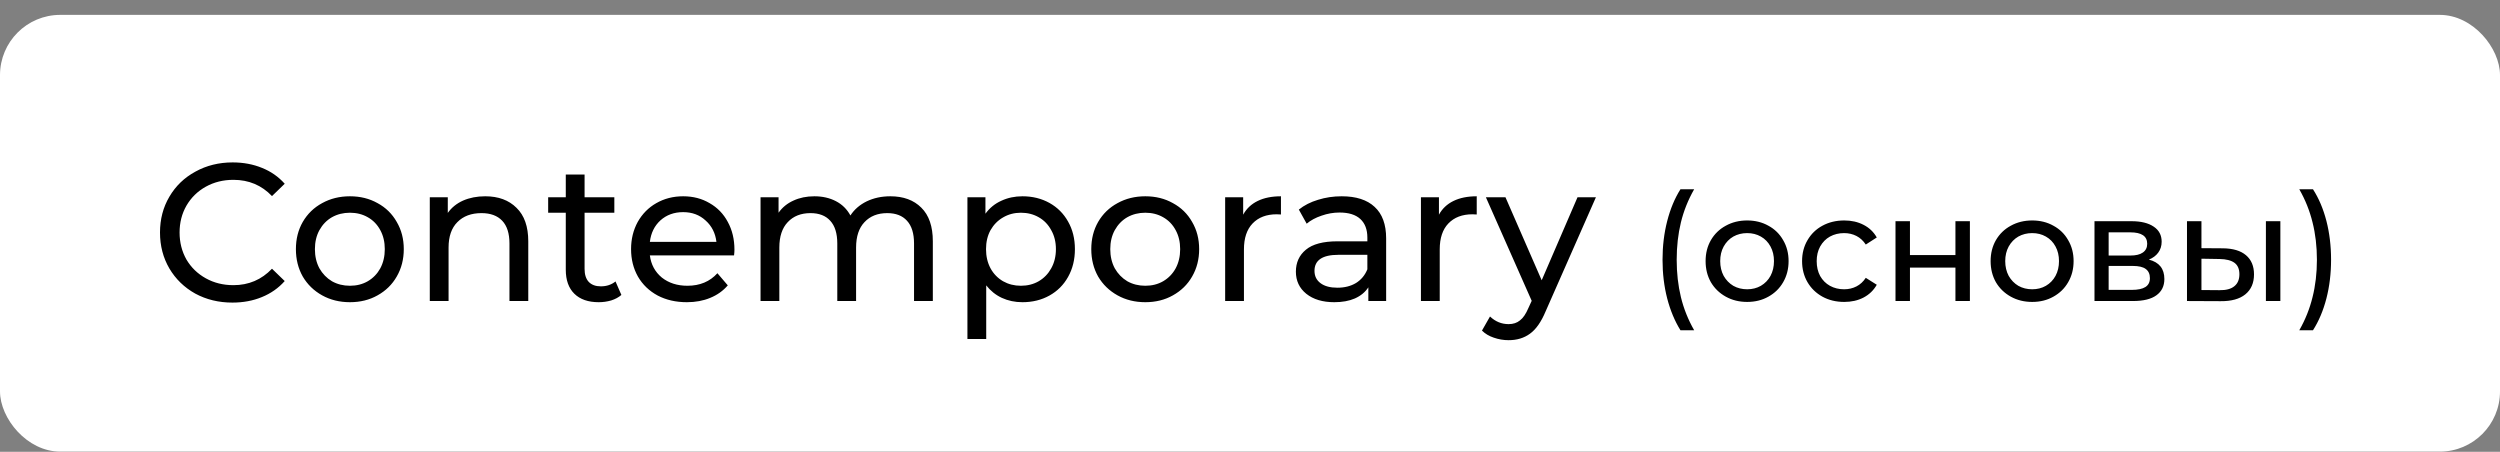
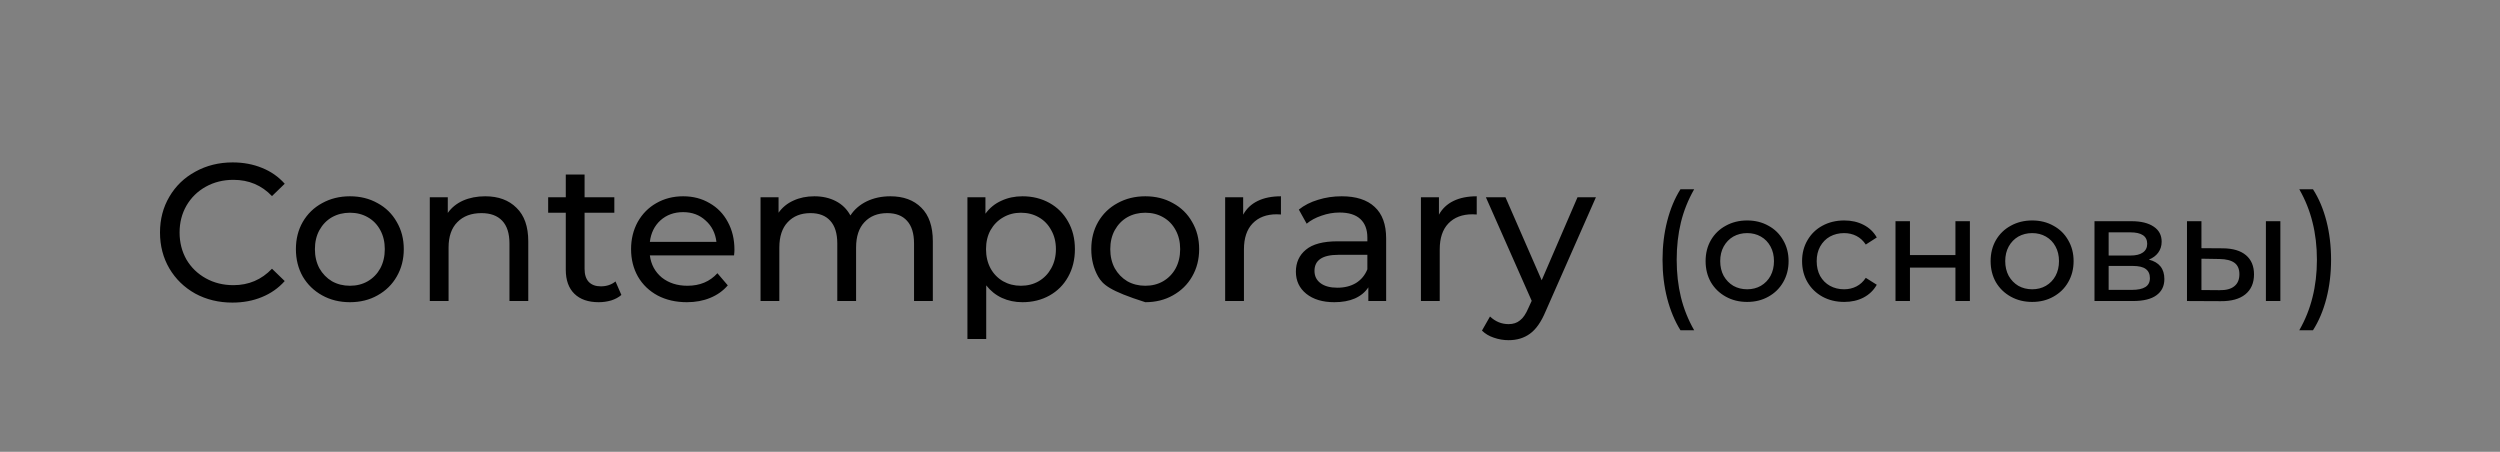
<svg xmlns="http://www.w3.org/2000/svg" width="166" height="30" viewBox="0 0 166 30" fill="none">
  <rect x="0" y="0" width="166" height="30" fill="#808080" stroke="none" />
-   <rect y="0.988" width="166" height="29" rx="4" fill="white" />
-   <path d="M15.434 20.092C14.524 20.092 13.701 19.893 12.964 19.494C12.236 19.087 11.664 18.532 11.248 17.83C10.832 17.12 10.624 16.322 10.624 15.438C10.624 14.554 10.832 13.761 11.248 13.059C11.664 12.349 12.24 11.794 12.977 11.395C13.714 10.988 14.537 10.784 15.447 10.784C16.158 10.784 16.808 10.906 17.397 11.148C17.986 11.382 18.489 11.733 18.905 12.201L18.06 13.02C17.375 12.301 16.522 11.941 15.499 11.941C14.823 11.941 14.212 12.093 13.666 12.396C13.12 12.7 12.691 13.12 12.379 13.657C12.076 14.186 11.924 14.78 11.924 15.438C11.924 16.097 12.076 16.695 12.379 17.232C12.691 17.761 13.12 18.177 13.666 18.48C14.212 18.784 14.823 18.935 15.499 18.935C16.513 18.935 17.367 18.571 18.06 17.843L18.905 18.662C18.489 19.13 17.982 19.486 17.384 19.728C16.795 19.971 16.145 20.092 15.434 20.092ZM23.236 20.066C22.552 20.066 21.936 19.915 21.39 19.611C20.845 19.308 20.416 18.892 20.104 18.363C19.8 17.826 19.648 17.219 19.648 16.543C19.648 15.867 19.8 15.265 20.104 14.736C20.416 14.199 20.845 13.783 21.39 13.488C21.936 13.185 22.552 13.033 23.236 13.033C23.921 13.033 24.532 13.185 25.07 13.488C25.616 13.783 26.04 14.199 26.343 14.736C26.655 15.265 26.811 15.867 26.811 16.543C26.811 17.219 26.655 17.826 26.343 18.363C26.04 18.892 25.616 19.308 25.07 19.611C24.532 19.915 23.921 20.066 23.236 20.066ZM23.236 18.974C23.678 18.974 24.073 18.875 24.419 18.675C24.775 18.467 25.052 18.181 25.252 17.817C25.451 17.445 25.55 17.02 25.55 16.543C25.55 16.067 25.451 15.646 25.252 15.282C25.052 14.91 24.775 14.624 24.419 14.424C24.073 14.225 23.678 14.125 23.236 14.125C22.794 14.125 22.396 14.225 22.041 14.424C21.694 14.624 21.416 14.91 21.209 15.282C21.009 15.646 20.91 16.067 20.91 16.543C20.91 17.02 21.009 17.445 21.209 17.817C21.416 18.181 21.694 18.467 22.041 18.675C22.396 18.875 22.794 18.974 23.236 18.974ZM32.217 13.033C33.092 13.033 33.785 13.289 34.297 13.8C34.816 14.303 35.077 15.044 35.077 16.023V19.988H33.828V16.166C33.828 15.499 33.668 14.996 33.347 14.658C33.027 14.32 32.568 14.151 31.97 14.151C31.294 14.151 30.761 14.351 30.37 14.749C29.98 15.139 29.785 15.703 29.785 16.439V19.988H28.538V13.098H29.733V14.138C29.985 13.783 30.323 13.51 30.747 13.319C31.181 13.129 31.671 13.033 32.217 13.033ZM41.26 19.585C41.078 19.741 40.853 19.863 40.584 19.949C40.316 20.027 40.038 20.066 39.752 20.066C39.059 20.066 38.522 19.88 38.14 19.507C37.759 19.135 37.568 18.602 37.568 17.908V14.125H36.398V13.098H37.568V11.59H38.816V13.098H40.792V14.125H38.816V17.856C38.816 18.229 38.907 18.515 39.089 18.714C39.28 18.914 39.548 19.013 39.895 19.013C40.276 19.013 40.602 18.905 40.87 18.688L41.26 19.585ZM48.767 16.582C48.767 16.678 48.759 16.803 48.741 16.959H43.151C43.229 17.566 43.494 18.056 43.944 18.428C44.404 18.792 44.971 18.974 45.647 18.974C46.471 18.974 47.134 18.697 47.636 18.142L48.325 18.948C48.013 19.312 47.623 19.59 47.155 19.78C46.696 19.971 46.18 20.066 45.608 20.066C44.88 20.066 44.235 19.919 43.671 19.624C43.108 19.321 42.67 18.901 42.358 18.363C42.055 17.826 41.903 17.219 41.903 16.543C41.903 15.876 42.051 15.274 42.345 14.736C42.649 14.199 43.06 13.783 43.58 13.488C44.109 13.185 44.703 13.033 45.361 13.033C46.02 13.033 46.605 13.185 47.116 13.488C47.636 13.783 48.039 14.199 48.325 14.736C48.62 15.274 48.767 15.889 48.767 16.582ZM45.361 14.086C44.763 14.086 44.261 14.268 43.853 14.632C43.455 14.996 43.221 15.473 43.151 16.062H47.571C47.502 15.482 47.264 15.009 46.856 14.645C46.458 14.273 45.959 14.086 45.361 14.086ZM59.119 13.033C59.986 13.033 60.671 13.285 61.173 13.787C61.685 14.29 61.94 15.035 61.94 16.023V19.988H60.692V16.166C60.692 15.499 60.536 14.996 60.224 14.658C59.921 14.32 59.483 14.151 58.911 14.151C58.279 14.151 57.776 14.351 57.403 14.749C57.031 15.139 56.844 15.703 56.844 16.439V19.988H55.596V16.166C55.596 15.499 55.44 14.996 55.128 14.658C54.825 14.32 54.387 14.151 53.815 14.151C53.183 14.151 52.68 14.351 52.307 14.749C51.935 15.139 51.748 15.703 51.748 16.439V19.988H50.5V13.098H51.696V14.125C51.948 13.77 52.277 13.501 52.684 13.319C53.092 13.129 53.555 13.033 54.075 13.033C54.613 13.033 55.089 13.142 55.505 13.358C55.921 13.575 56.242 13.891 56.467 14.307C56.727 13.909 57.087 13.597 57.546 13.371C58.014 13.146 58.539 13.033 59.119 13.033ZM67.89 13.033C68.557 13.033 69.155 13.181 69.684 13.475C70.212 13.77 70.624 14.182 70.919 14.71C71.222 15.239 71.374 15.85 71.374 16.543C71.374 17.237 71.222 17.852 70.919 18.389C70.624 18.918 70.212 19.33 69.684 19.624C69.155 19.919 68.557 20.066 67.89 20.066C67.396 20.066 66.941 19.971 66.525 19.78C66.117 19.59 65.771 19.312 65.485 18.948V22.51H64.237V13.098H65.433V14.19C65.71 13.809 66.061 13.523 66.486 13.332C66.91 13.133 67.378 13.033 67.89 13.033ZM67.786 18.974C68.228 18.974 68.622 18.875 68.969 18.675C69.324 18.467 69.601 18.181 69.801 17.817C70.009 17.445 70.113 17.02 70.113 16.543C70.113 16.067 70.009 15.646 69.801 15.282C69.601 14.91 69.324 14.624 68.969 14.424C68.622 14.225 68.228 14.125 67.786 14.125C67.352 14.125 66.958 14.229 66.603 14.437C66.256 14.637 65.979 14.918 65.771 15.282C65.571 15.646 65.472 16.067 65.472 16.543C65.472 17.02 65.571 17.445 65.771 17.817C65.97 18.181 66.247 18.467 66.603 18.675C66.958 18.875 67.352 18.974 67.786 18.974ZM76.049 20.066C75.364 20.066 74.749 19.915 74.203 19.611C73.657 19.308 73.228 18.892 72.916 18.363C72.613 17.826 72.461 17.219 72.461 16.543C72.461 15.867 72.613 15.265 72.916 14.736C73.228 14.199 73.657 13.783 74.203 13.488C74.749 13.185 75.364 13.033 76.049 13.033C76.734 13.033 77.345 13.185 77.882 13.488C78.428 13.783 78.853 14.199 79.156 14.736C79.468 15.265 79.624 15.867 79.624 16.543C79.624 17.219 79.468 17.826 79.156 18.363C78.853 18.892 78.428 19.308 77.882 19.611C77.345 19.915 76.734 20.066 76.049 20.066ZM76.049 18.974C76.491 18.974 76.885 18.875 77.232 18.675C77.587 18.467 77.865 18.181 78.064 17.817C78.263 17.445 78.363 17.02 78.363 16.543C78.363 16.067 78.263 15.646 78.064 15.282C77.865 14.91 77.587 14.624 77.232 14.424C76.885 14.225 76.491 14.125 76.049 14.125C75.607 14.125 75.208 14.225 74.853 14.424C74.506 14.624 74.229 14.91 74.021 15.282C73.822 15.646 73.722 16.067 73.722 16.543C73.722 17.02 73.822 17.445 74.021 17.817C74.229 18.181 74.506 18.467 74.853 18.675C75.208 18.875 75.607 18.974 76.049 18.974ZM82.546 14.255C82.763 13.857 83.083 13.553 83.508 13.345C83.933 13.137 84.448 13.033 85.055 13.033V14.242C84.986 14.234 84.89 14.229 84.769 14.229C84.093 14.229 83.56 14.433 83.17 14.84C82.789 15.239 82.598 15.811 82.598 16.556V19.988H81.35V13.098H82.546V14.255ZM89.09 13.033C90.043 13.033 90.771 13.267 91.273 13.735C91.785 14.203 92.04 14.901 92.04 15.828V19.988H90.858V19.078C90.65 19.399 90.35 19.646 89.96 19.819C89.579 19.984 89.124 20.066 88.596 20.066C87.824 20.066 87.204 19.88 86.737 19.507C86.277 19.135 86.047 18.645 86.047 18.038C86.047 17.432 86.269 16.946 86.71 16.582C87.153 16.21 87.855 16.023 88.817 16.023H90.793V15.776C90.793 15.239 90.636 14.827 90.325 14.541C90.013 14.255 89.553 14.112 88.947 14.112C88.539 14.112 88.141 14.182 87.751 14.32C87.361 14.45 87.031 14.628 86.763 14.853L86.243 13.917C86.598 13.631 87.022 13.415 87.516 13.267C88.01 13.111 88.535 13.033 89.09 13.033ZM88.803 19.104C89.28 19.104 89.692 19 90.038 18.792C90.385 18.576 90.636 18.272 90.793 17.882V16.92H88.868C87.811 16.92 87.282 17.276 87.282 17.986C87.282 18.333 87.417 18.606 87.686 18.805C87.954 19.005 88.327 19.104 88.803 19.104ZM95.546 14.255C95.763 13.857 96.083 13.553 96.508 13.345C96.933 13.137 97.448 13.033 98.055 13.033V14.242C97.986 14.234 97.89 14.229 97.769 14.229C97.093 14.229 96.56 14.433 96.17 14.84C95.789 15.239 95.598 15.811 95.598 16.556V19.988H94.35V13.098H95.546V14.255ZM105.969 13.098L102.628 20.677C102.334 21.379 101.987 21.873 101.588 22.159C101.198 22.445 100.726 22.588 100.171 22.588C99.834 22.588 99.504 22.532 99.183 22.419C98.871 22.315 98.612 22.159 98.403 21.951L98.936 21.015C99.292 21.353 99.704 21.522 100.171 21.522C100.475 21.522 100.726 21.44 100.925 21.275C101.133 21.119 101.32 20.846 101.484 20.456L101.705 19.975L98.663 13.098H99.963L102.368 18.61L104.747 13.098H105.969ZM111.582 21.928C111.202 21.315 110.909 20.612 110.702 19.818C110.496 19.018 110.392 18.162 110.392 17.248C110.392 16.335 110.496 15.478 110.702 14.678C110.909 13.872 111.202 13.168 111.582 12.568H112.492C112.092 13.268 111.799 14.002 111.612 14.768C111.426 15.535 111.332 16.362 111.332 17.248C111.332 18.135 111.426 18.962 111.612 19.728C111.799 20.495 112.092 21.228 112.492 21.928H111.582ZM116.012 20.048C115.485 20.048 115.012 19.932 114.592 19.698C114.172 19.465 113.842 19.145 113.602 18.738C113.368 18.325 113.252 17.858 113.252 17.338C113.252 16.818 113.368 16.355 113.602 15.948C113.842 15.535 114.172 15.215 114.592 14.988C115.012 14.755 115.485 14.638 116.012 14.638C116.538 14.638 117.008 14.755 117.422 14.988C117.842 15.215 118.168 15.535 118.402 15.948C118.642 16.355 118.762 16.818 118.762 17.338C118.762 17.858 118.642 18.325 118.402 18.738C118.168 19.145 117.842 19.465 117.422 19.698C117.008 19.932 116.538 20.048 116.012 20.048ZM116.012 19.208C116.352 19.208 116.655 19.132 116.922 18.978C117.195 18.818 117.408 18.598 117.562 18.318C117.715 18.032 117.792 17.705 117.792 17.338C117.792 16.972 117.715 16.648 117.562 16.368C117.408 16.082 117.195 15.862 116.922 15.708C116.655 15.555 116.352 15.478 116.012 15.478C115.672 15.478 115.365 15.555 115.092 15.708C114.825 15.862 114.612 16.082 114.452 16.368C114.298 16.648 114.222 16.972 114.222 17.338C114.222 17.705 114.298 18.032 114.452 18.318C114.612 18.598 114.825 18.818 115.092 18.978C115.365 19.132 115.672 19.208 116.012 19.208ZM122.458 20.048C121.918 20.048 121.434 19.932 121.008 19.698C120.588 19.465 120.258 19.145 120.018 18.738C119.778 18.325 119.658 17.858 119.658 17.338C119.658 16.818 119.778 16.355 120.018 15.948C120.258 15.535 120.588 15.215 121.008 14.988C121.434 14.755 121.918 14.638 122.458 14.638C122.938 14.638 123.364 14.735 123.738 14.928C124.118 15.122 124.411 15.402 124.618 15.768L123.888 16.238C123.721 15.985 123.514 15.795 123.268 15.668C123.021 15.542 122.748 15.478 122.448 15.478C122.101 15.478 121.788 15.555 121.508 15.708C121.234 15.862 121.018 16.082 120.858 16.368C120.704 16.648 120.628 16.972 120.628 17.338C120.628 17.712 120.704 18.042 120.858 18.328C121.018 18.608 121.234 18.825 121.508 18.978C121.788 19.132 122.101 19.208 122.448 19.208C122.748 19.208 123.021 19.145 123.268 19.018C123.514 18.892 123.721 18.702 123.888 18.448L124.618 18.908C124.411 19.275 124.118 19.558 123.738 19.758C123.364 19.952 122.938 20.048 122.458 20.048ZM125.861 14.688H126.821V16.938H129.841V14.688H130.801V19.988H129.841V17.768H126.821V19.988H125.861V14.688ZM134.937 20.048C134.411 20.048 133.937 19.932 133.517 19.698C133.097 19.465 132.767 19.145 132.527 18.738C132.294 18.325 132.177 17.858 132.177 17.338C132.177 16.818 132.294 16.355 132.527 15.948C132.767 15.535 133.097 15.215 133.517 14.988C133.937 14.755 134.411 14.638 134.937 14.638C135.464 14.638 135.934 14.755 136.347 14.988C136.767 15.215 137.094 15.535 137.327 15.948C137.567 16.355 137.687 16.818 137.687 17.338C137.687 17.858 137.567 18.325 137.327 18.738C137.094 19.145 136.767 19.465 136.347 19.698C135.934 19.932 135.464 20.048 134.937 20.048ZM134.937 19.208C135.277 19.208 135.581 19.132 135.847 18.978C136.121 18.818 136.334 18.598 136.487 18.318C136.641 18.032 136.717 17.705 136.717 17.338C136.717 16.972 136.641 16.648 136.487 16.368C136.334 16.082 136.121 15.862 135.847 15.708C135.581 15.555 135.277 15.478 134.937 15.478C134.597 15.478 134.291 15.555 134.017 15.708C133.751 15.862 133.537 16.082 133.377 16.368C133.224 16.648 133.147 16.972 133.147 17.338C133.147 17.705 133.224 18.032 133.377 18.318C133.537 18.598 133.751 18.818 134.017 18.978C134.291 19.132 134.597 19.208 134.937 19.208ZM142.684 17.238C143.37 17.412 143.714 17.842 143.714 18.528C143.714 18.995 143.537 19.355 143.184 19.608C142.837 19.862 142.317 19.988 141.624 19.988H139.074V14.688H141.534C142.16 14.688 142.65 14.808 143.004 15.048C143.357 15.282 143.534 15.615 143.534 16.048C143.534 16.328 143.457 16.572 143.304 16.778C143.157 16.978 142.95 17.132 142.684 17.238ZM140.014 16.968H141.454C141.82 16.968 142.097 16.902 142.284 16.768C142.477 16.635 142.574 16.442 142.574 16.188C142.574 15.682 142.2 15.428 141.454 15.428H140.014V16.968ZM141.554 19.248C141.954 19.248 142.254 19.185 142.454 19.058C142.654 18.932 142.754 18.735 142.754 18.468C142.754 18.195 142.66 17.992 142.474 17.858C142.294 17.725 142.007 17.658 141.614 17.658H140.014V19.248H141.554ZM147.606 16.488C148.273 16.495 148.783 16.648 149.136 16.948C149.489 17.248 149.666 17.672 149.666 18.218C149.666 18.792 149.473 19.235 149.086 19.548C148.706 19.855 148.159 20.005 147.446 19.998L145.216 19.988V14.688H146.176V16.478L147.606 16.488ZM150.456 14.688H151.416V19.988H150.456V14.688ZM147.376 19.268C147.809 19.275 148.136 19.188 148.356 19.008C148.583 18.828 148.696 18.562 148.696 18.208C148.696 17.862 148.586 17.608 148.366 17.448C148.146 17.288 147.816 17.205 147.376 17.198L146.176 17.178V19.258L147.376 19.268ZM152.673 21.928C153.073 21.228 153.366 20.495 153.553 19.728C153.746 18.962 153.843 18.135 153.843 17.248C153.843 16.362 153.746 15.535 153.553 14.768C153.366 14.002 153.073 13.268 152.673 12.568H153.583C153.969 13.168 154.266 13.868 154.473 14.668C154.679 15.468 154.783 16.328 154.783 17.248C154.783 18.162 154.679 19.018 154.473 19.818C154.266 20.618 153.969 21.322 153.583 21.928H152.673Z" fill="black" />
+   <path d="M15.434 20.092C14.524 20.092 13.701 19.893 12.964 19.494C12.236 19.087 11.664 18.532 11.248 17.83C10.832 17.12 10.624 16.322 10.624 15.438C10.624 14.554 10.832 13.761 11.248 13.059C11.664 12.349 12.24 11.794 12.977 11.395C13.714 10.988 14.537 10.784 15.447 10.784C16.158 10.784 16.808 10.906 17.397 11.148C17.986 11.382 18.489 11.733 18.905 12.201L18.06 13.02C17.375 12.301 16.522 11.941 15.499 11.941C14.823 11.941 14.212 12.093 13.666 12.396C13.12 12.7 12.691 13.12 12.379 13.657C12.076 14.186 11.924 14.78 11.924 15.438C11.924 16.097 12.076 16.695 12.379 17.232C12.691 17.761 13.12 18.177 13.666 18.48C14.212 18.784 14.823 18.935 15.499 18.935C16.513 18.935 17.367 18.571 18.06 17.843L18.905 18.662C18.489 19.13 17.982 19.486 17.384 19.728C16.795 19.971 16.145 20.092 15.434 20.092ZM23.236 20.066C22.552 20.066 21.936 19.915 21.39 19.611C20.845 19.308 20.416 18.892 20.104 18.363C19.8 17.826 19.648 17.219 19.648 16.543C19.648 15.867 19.8 15.265 20.104 14.736C20.416 14.199 20.845 13.783 21.39 13.488C21.936 13.185 22.552 13.033 23.236 13.033C23.921 13.033 24.532 13.185 25.07 13.488C25.616 13.783 26.04 14.199 26.343 14.736C26.655 15.265 26.811 15.867 26.811 16.543C26.811 17.219 26.655 17.826 26.343 18.363C26.04 18.892 25.616 19.308 25.07 19.611C24.532 19.915 23.921 20.066 23.236 20.066ZM23.236 18.974C23.678 18.974 24.073 18.875 24.419 18.675C24.775 18.467 25.052 18.181 25.252 17.817C25.451 17.445 25.55 17.02 25.55 16.543C25.55 16.067 25.451 15.646 25.252 15.282C25.052 14.91 24.775 14.624 24.419 14.424C24.073 14.225 23.678 14.125 23.236 14.125C22.794 14.125 22.396 14.225 22.041 14.424C21.694 14.624 21.416 14.91 21.209 15.282C21.009 15.646 20.91 16.067 20.91 16.543C20.91 17.02 21.009 17.445 21.209 17.817C21.416 18.181 21.694 18.467 22.041 18.675C22.396 18.875 22.794 18.974 23.236 18.974ZM32.217 13.033C33.092 13.033 33.785 13.289 34.297 13.8C34.816 14.303 35.077 15.044 35.077 16.023V19.988H33.828V16.166C33.828 15.499 33.668 14.996 33.347 14.658C33.027 14.32 32.568 14.151 31.97 14.151C31.294 14.151 30.761 14.351 30.37 14.749C29.98 15.139 29.785 15.703 29.785 16.439V19.988H28.538V13.098H29.733V14.138C29.985 13.783 30.323 13.51 30.747 13.319C31.181 13.129 31.671 13.033 32.217 13.033ZM41.26 19.585C41.078 19.741 40.853 19.863 40.584 19.949C40.316 20.027 40.038 20.066 39.752 20.066C39.059 20.066 38.522 19.88 38.14 19.507C37.759 19.135 37.568 18.602 37.568 17.908V14.125H36.398V13.098H37.568V11.59H38.816V13.098H40.792V14.125H38.816V17.856C38.816 18.229 38.907 18.515 39.089 18.714C39.28 18.914 39.548 19.013 39.895 19.013C40.276 19.013 40.602 18.905 40.87 18.688L41.26 19.585ZM48.767 16.582C48.767 16.678 48.759 16.803 48.741 16.959H43.151C43.229 17.566 43.494 18.056 43.944 18.428C44.404 18.792 44.971 18.974 45.647 18.974C46.471 18.974 47.134 18.697 47.636 18.142L48.325 18.948C48.013 19.312 47.623 19.59 47.155 19.78C46.696 19.971 46.18 20.066 45.608 20.066C44.88 20.066 44.235 19.919 43.671 19.624C43.108 19.321 42.67 18.901 42.358 18.363C42.055 17.826 41.903 17.219 41.903 16.543C41.903 15.876 42.051 15.274 42.345 14.736C42.649 14.199 43.06 13.783 43.58 13.488C44.109 13.185 44.703 13.033 45.361 13.033C46.02 13.033 46.605 13.185 47.116 13.488C47.636 13.783 48.039 14.199 48.325 14.736C48.62 15.274 48.767 15.889 48.767 16.582ZM45.361 14.086C44.763 14.086 44.261 14.268 43.853 14.632C43.455 14.996 43.221 15.473 43.151 16.062H47.571C47.502 15.482 47.264 15.009 46.856 14.645C46.458 14.273 45.959 14.086 45.361 14.086ZM59.119 13.033C59.986 13.033 60.671 13.285 61.173 13.787C61.685 14.29 61.94 15.035 61.94 16.023V19.988H60.692V16.166C60.692 15.499 60.536 14.996 60.224 14.658C59.921 14.32 59.483 14.151 58.911 14.151C58.279 14.151 57.776 14.351 57.403 14.749C57.031 15.139 56.844 15.703 56.844 16.439V19.988H55.596V16.166C55.596 15.499 55.44 14.996 55.128 14.658C54.825 14.32 54.387 14.151 53.815 14.151C53.183 14.151 52.68 14.351 52.307 14.749C51.935 15.139 51.748 15.703 51.748 16.439V19.988H50.5V13.098H51.696V14.125C51.948 13.77 52.277 13.501 52.684 13.319C53.092 13.129 53.555 13.033 54.075 13.033C54.613 13.033 55.089 13.142 55.505 13.358C55.921 13.575 56.242 13.891 56.467 14.307C56.727 13.909 57.087 13.597 57.546 13.371C58.014 13.146 58.539 13.033 59.119 13.033ZM67.89 13.033C68.557 13.033 69.155 13.181 69.684 13.475C70.212 13.77 70.624 14.182 70.919 14.71C71.222 15.239 71.374 15.85 71.374 16.543C71.374 17.237 71.222 17.852 70.919 18.389C70.624 18.918 70.212 19.33 69.684 19.624C69.155 19.919 68.557 20.066 67.89 20.066C67.396 20.066 66.941 19.971 66.525 19.78C66.117 19.59 65.771 19.312 65.485 18.948V22.51H64.237V13.098H65.433V14.19C65.71 13.809 66.061 13.523 66.486 13.332C66.91 13.133 67.378 13.033 67.89 13.033ZM67.786 18.974C68.228 18.974 68.622 18.875 68.969 18.675C69.324 18.467 69.601 18.181 69.801 17.817C70.009 17.445 70.113 17.02 70.113 16.543C70.113 16.067 70.009 15.646 69.801 15.282C69.601 14.91 69.324 14.624 68.969 14.424C68.622 14.225 68.228 14.125 67.786 14.125C67.352 14.125 66.958 14.229 66.603 14.437C66.256 14.637 65.979 14.918 65.771 15.282C65.571 15.646 65.472 16.067 65.472 16.543C65.472 17.02 65.571 17.445 65.771 17.817C65.97 18.181 66.247 18.467 66.603 18.675C66.958 18.875 67.352 18.974 67.786 18.974ZM76.049 20.066C73.657 19.308 73.228 18.892 72.916 18.363C72.613 17.826 72.461 17.219 72.461 16.543C72.461 15.867 72.613 15.265 72.916 14.736C73.228 14.199 73.657 13.783 74.203 13.488C74.749 13.185 75.364 13.033 76.049 13.033C76.734 13.033 77.345 13.185 77.882 13.488C78.428 13.783 78.853 14.199 79.156 14.736C79.468 15.265 79.624 15.867 79.624 16.543C79.624 17.219 79.468 17.826 79.156 18.363C78.853 18.892 78.428 19.308 77.882 19.611C77.345 19.915 76.734 20.066 76.049 20.066ZM76.049 18.974C76.491 18.974 76.885 18.875 77.232 18.675C77.587 18.467 77.865 18.181 78.064 17.817C78.263 17.445 78.363 17.02 78.363 16.543C78.363 16.067 78.263 15.646 78.064 15.282C77.865 14.91 77.587 14.624 77.232 14.424C76.885 14.225 76.491 14.125 76.049 14.125C75.607 14.125 75.208 14.225 74.853 14.424C74.506 14.624 74.229 14.91 74.021 15.282C73.822 15.646 73.722 16.067 73.722 16.543C73.722 17.02 73.822 17.445 74.021 17.817C74.229 18.181 74.506 18.467 74.853 18.675C75.208 18.875 75.607 18.974 76.049 18.974ZM82.546 14.255C82.763 13.857 83.083 13.553 83.508 13.345C83.933 13.137 84.448 13.033 85.055 13.033V14.242C84.986 14.234 84.89 14.229 84.769 14.229C84.093 14.229 83.56 14.433 83.17 14.84C82.789 15.239 82.598 15.811 82.598 16.556V19.988H81.35V13.098H82.546V14.255ZM89.09 13.033C90.043 13.033 90.771 13.267 91.273 13.735C91.785 14.203 92.04 14.901 92.04 15.828V19.988H90.858V19.078C90.65 19.399 90.35 19.646 89.96 19.819C89.579 19.984 89.124 20.066 88.596 20.066C87.824 20.066 87.204 19.88 86.737 19.507C86.277 19.135 86.047 18.645 86.047 18.038C86.047 17.432 86.269 16.946 86.71 16.582C87.153 16.21 87.855 16.023 88.817 16.023H90.793V15.776C90.793 15.239 90.636 14.827 90.325 14.541C90.013 14.255 89.553 14.112 88.947 14.112C88.539 14.112 88.141 14.182 87.751 14.32C87.361 14.45 87.031 14.628 86.763 14.853L86.243 13.917C86.598 13.631 87.022 13.415 87.516 13.267C88.01 13.111 88.535 13.033 89.09 13.033ZM88.803 19.104C89.28 19.104 89.692 19 90.038 18.792C90.385 18.576 90.636 18.272 90.793 17.882V16.92H88.868C87.811 16.92 87.282 17.276 87.282 17.986C87.282 18.333 87.417 18.606 87.686 18.805C87.954 19.005 88.327 19.104 88.803 19.104ZM95.546 14.255C95.763 13.857 96.083 13.553 96.508 13.345C96.933 13.137 97.448 13.033 98.055 13.033V14.242C97.986 14.234 97.89 14.229 97.769 14.229C97.093 14.229 96.56 14.433 96.17 14.84C95.789 15.239 95.598 15.811 95.598 16.556V19.988H94.35V13.098H95.546V14.255ZM105.969 13.098L102.628 20.677C102.334 21.379 101.987 21.873 101.588 22.159C101.198 22.445 100.726 22.588 100.171 22.588C99.834 22.588 99.504 22.532 99.183 22.419C98.871 22.315 98.612 22.159 98.403 21.951L98.936 21.015C99.292 21.353 99.704 21.522 100.171 21.522C100.475 21.522 100.726 21.44 100.925 21.275C101.133 21.119 101.32 20.846 101.484 20.456L101.705 19.975L98.663 13.098H99.963L102.368 18.61L104.747 13.098H105.969ZM111.582 21.928C111.202 21.315 110.909 20.612 110.702 19.818C110.496 19.018 110.392 18.162 110.392 17.248C110.392 16.335 110.496 15.478 110.702 14.678C110.909 13.872 111.202 13.168 111.582 12.568H112.492C112.092 13.268 111.799 14.002 111.612 14.768C111.426 15.535 111.332 16.362 111.332 17.248C111.332 18.135 111.426 18.962 111.612 19.728C111.799 20.495 112.092 21.228 112.492 21.928H111.582ZM116.012 20.048C115.485 20.048 115.012 19.932 114.592 19.698C114.172 19.465 113.842 19.145 113.602 18.738C113.368 18.325 113.252 17.858 113.252 17.338C113.252 16.818 113.368 16.355 113.602 15.948C113.842 15.535 114.172 15.215 114.592 14.988C115.012 14.755 115.485 14.638 116.012 14.638C116.538 14.638 117.008 14.755 117.422 14.988C117.842 15.215 118.168 15.535 118.402 15.948C118.642 16.355 118.762 16.818 118.762 17.338C118.762 17.858 118.642 18.325 118.402 18.738C118.168 19.145 117.842 19.465 117.422 19.698C117.008 19.932 116.538 20.048 116.012 20.048ZM116.012 19.208C116.352 19.208 116.655 19.132 116.922 18.978C117.195 18.818 117.408 18.598 117.562 18.318C117.715 18.032 117.792 17.705 117.792 17.338C117.792 16.972 117.715 16.648 117.562 16.368C117.408 16.082 117.195 15.862 116.922 15.708C116.655 15.555 116.352 15.478 116.012 15.478C115.672 15.478 115.365 15.555 115.092 15.708C114.825 15.862 114.612 16.082 114.452 16.368C114.298 16.648 114.222 16.972 114.222 17.338C114.222 17.705 114.298 18.032 114.452 18.318C114.612 18.598 114.825 18.818 115.092 18.978C115.365 19.132 115.672 19.208 116.012 19.208ZM122.458 20.048C121.918 20.048 121.434 19.932 121.008 19.698C120.588 19.465 120.258 19.145 120.018 18.738C119.778 18.325 119.658 17.858 119.658 17.338C119.658 16.818 119.778 16.355 120.018 15.948C120.258 15.535 120.588 15.215 121.008 14.988C121.434 14.755 121.918 14.638 122.458 14.638C122.938 14.638 123.364 14.735 123.738 14.928C124.118 15.122 124.411 15.402 124.618 15.768L123.888 16.238C123.721 15.985 123.514 15.795 123.268 15.668C123.021 15.542 122.748 15.478 122.448 15.478C122.101 15.478 121.788 15.555 121.508 15.708C121.234 15.862 121.018 16.082 120.858 16.368C120.704 16.648 120.628 16.972 120.628 17.338C120.628 17.712 120.704 18.042 120.858 18.328C121.018 18.608 121.234 18.825 121.508 18.978C121.788 19.132 122.101 19.208 122.448 19.208C122.748 19.208 123.021 19.145 123.268 19.018C123.514 18.892 123.721 18.702 123.888 18.448L124.618 18.908C124.411 19.275 124.118 19.558 123.738 19.758C123.364 19.952 122.938 20.048 122.458 20.048ZM125.861 14.688H126.821V16.938H129.841V14.688H130.801V19.988H129.841V17.768H126.821V19.988H125.861V14.688ZM134.937 20.048C134.411 20.048 133.937 19.932 133.517 19.698C133.097 19.465 132.767 19.145 132.527 18.738C132.294 18.325 132.177 17.858 132.177 17.338C132.177 16.818 132.294 16.355 132.527 15.948C132.767 15.535 133.097 15.215 133.517 14.988C133.937 14.755 134.411 14.638 134.937 14.638C135.464 14.638 135.934 14.755 136.347 14.988C136.767 15.215 137.094 15.535 137.327 15.948C137.567 16.355 137.687 16.818 137.687 17.338C137.687 17.858 137.567 18.325 137.327 18.738C137.094 19.145 136.767 19.465 136.347 19.698C135.934 19.932 135.464 20.048 134.937 20.048ZM134.937 19.208C135.277 19.208 135.581 19.132 135.847 18.978C136.121 18.818 136.334 18.598 136.487 18.318C136.641 18.032 136.717 17.705 136.717 17.338C136.717 16.972 136.641 16.648 136.487 16.368C136.334 16.082 136.121 15.862 135.847 15.708C135.581 15.555 135.277 15.478 134.937 15.478C134.597 15.478 134.291 15.555 134.017 15.708C133.751 15.862 133.537 16.082 133.377 16.368C133.224 16.648 133.147 16.972 133.147 17.338C133.147 17.705 133.224 18.032 133.377 18.318C133.537 18.598 133.751 18.818 134.017 18.978C134.291 19.132 134.597 19.208 134.937 19.208ZM142.684 17.238C143.37 17.412 143.714 17.842 143.714 18.528C143.714 18.995 143.537 19.355 143.184 19.608C142.837 19.862 142.317 19.988 141.624 19.988H139.074V14.688H141.534C142.16 14.688 142.65 14.808 143.004 15.048C143.357 15.282 143.534 15.615 143.534 16.048C143.534 16.328 143.457 16.572 143.304 16.778C143.157 16.978 142.95 17.132 142.684 17.238ZM140.014 16.968H141.454C141.82 16.968 142.097 16.902 142.284 16.768C142.477 16.635 142.574 16.442 142.574 16.188C142.574 15.682 142.2 15.428 141.454 15.428H140.014V16.968ZM141.554 19.248C141.954 19.248 142.254 19.185 142.454 19.058C142.654 18.932 142.754 18.735 142.754 18.468C142.754 18.195 142.66 17.992 142.474 17.858C142.294 17.725 142.007 17.658 141.614 17.658H140.014V19.248H141.554ZM147.606 16.488C148.273 16.495 148.783 16.648 149.136 16.948C149.489 17.248 149.666 17.672 149.666 18.218C149.666 18.792 149.473 19.235 149.086 19.548C148.706 19.855 148.159 20.005 147.446 19.998L145.216 19.988V14.688H146.176V16.478L147.606 16.488ZM150.456 14.688H151.416V19.988H150.456V14.688ZM147.376 19.268C147.809 19.275 148.136 19.188 148.356 19.008C148.583 18.828 148.696 18.562 148.696 18.208C148.696 17.862 148.586 17.608 148.366 17.448C148.146 17.288 147.816 17.205 147.376 17.198L146.176 17.178V19.258L147.376 19.268ZM152.673 21.928C153.073 21.228 153.366 20.495 153.553 19.728C153.746 18.962 153.843 18.135 153.843 17.248C153.843 16.362 153.746 15.535 153.553 14.768C153.366 14.002 153.073 13.268 152.673 12.568H153.583C153.969 13.168 154.266 13.868 154.473 14.668C154.679 15.468 154.783 16.328 154.783 17.248C154.783 18.162 154.679 19.018 154.473 19.818C154.266 20.618 153.969 21.322 153.583 21.928H152.673Z" fill="black" />
</svg>